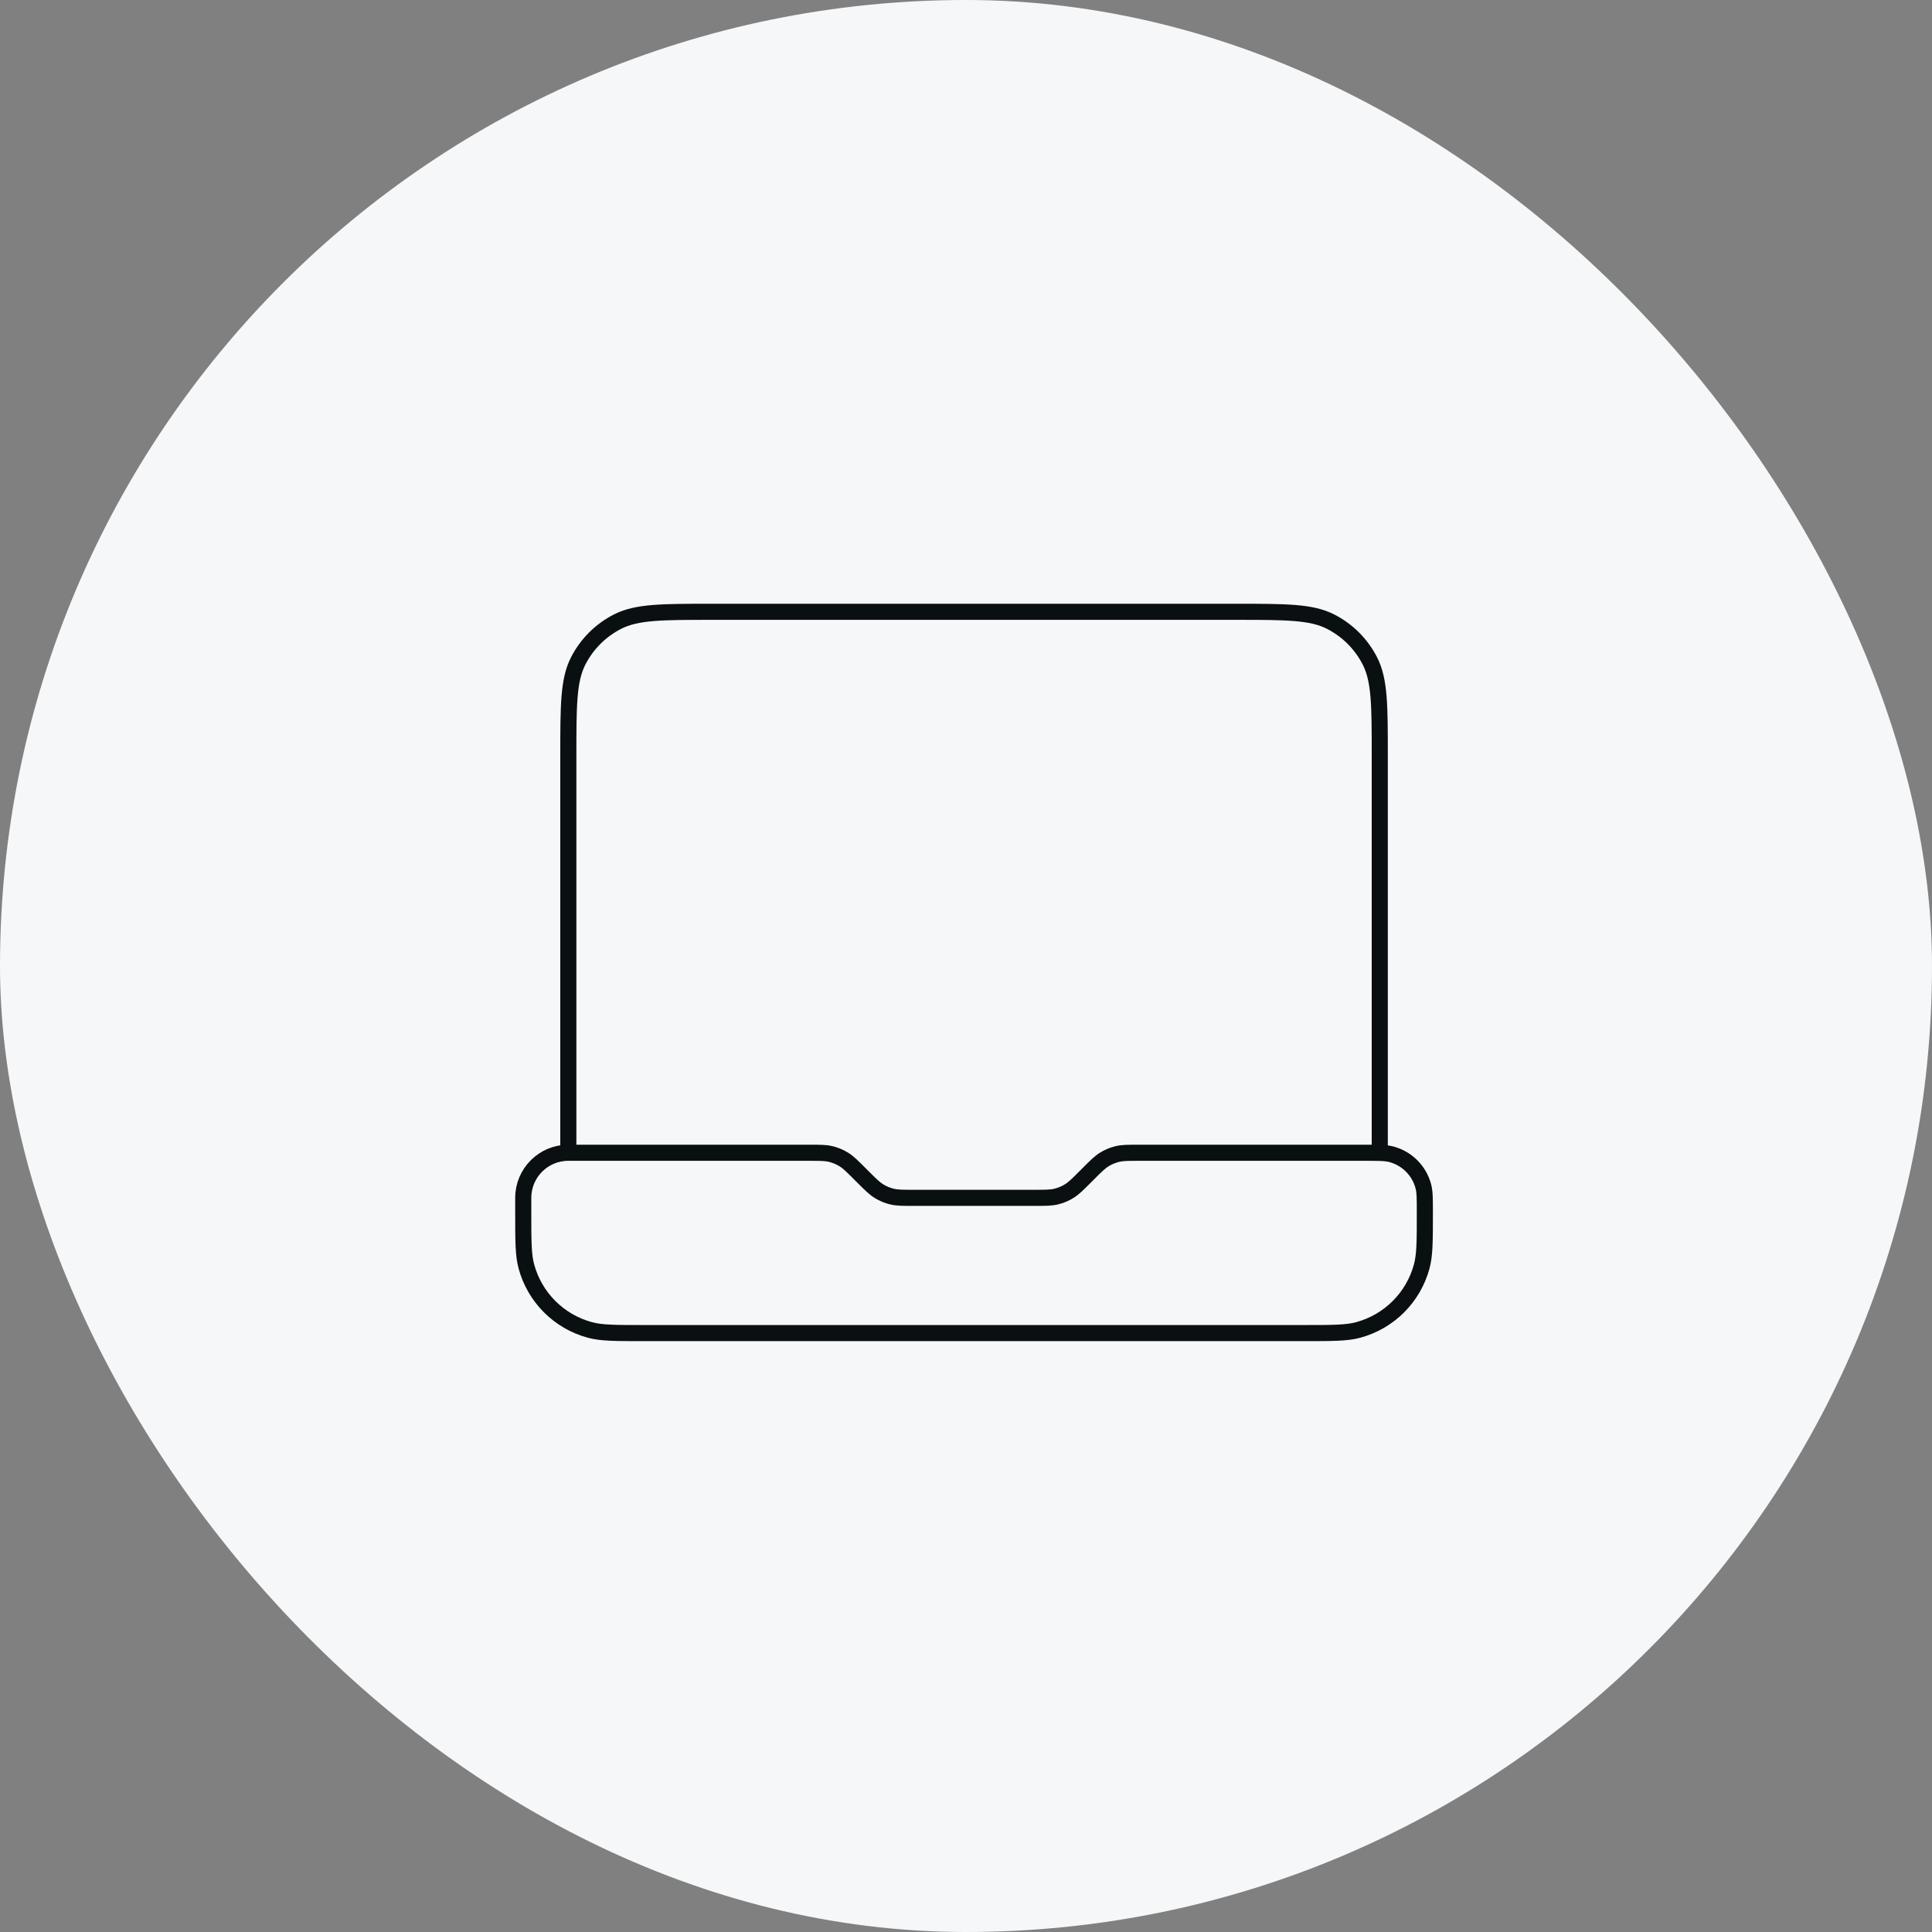
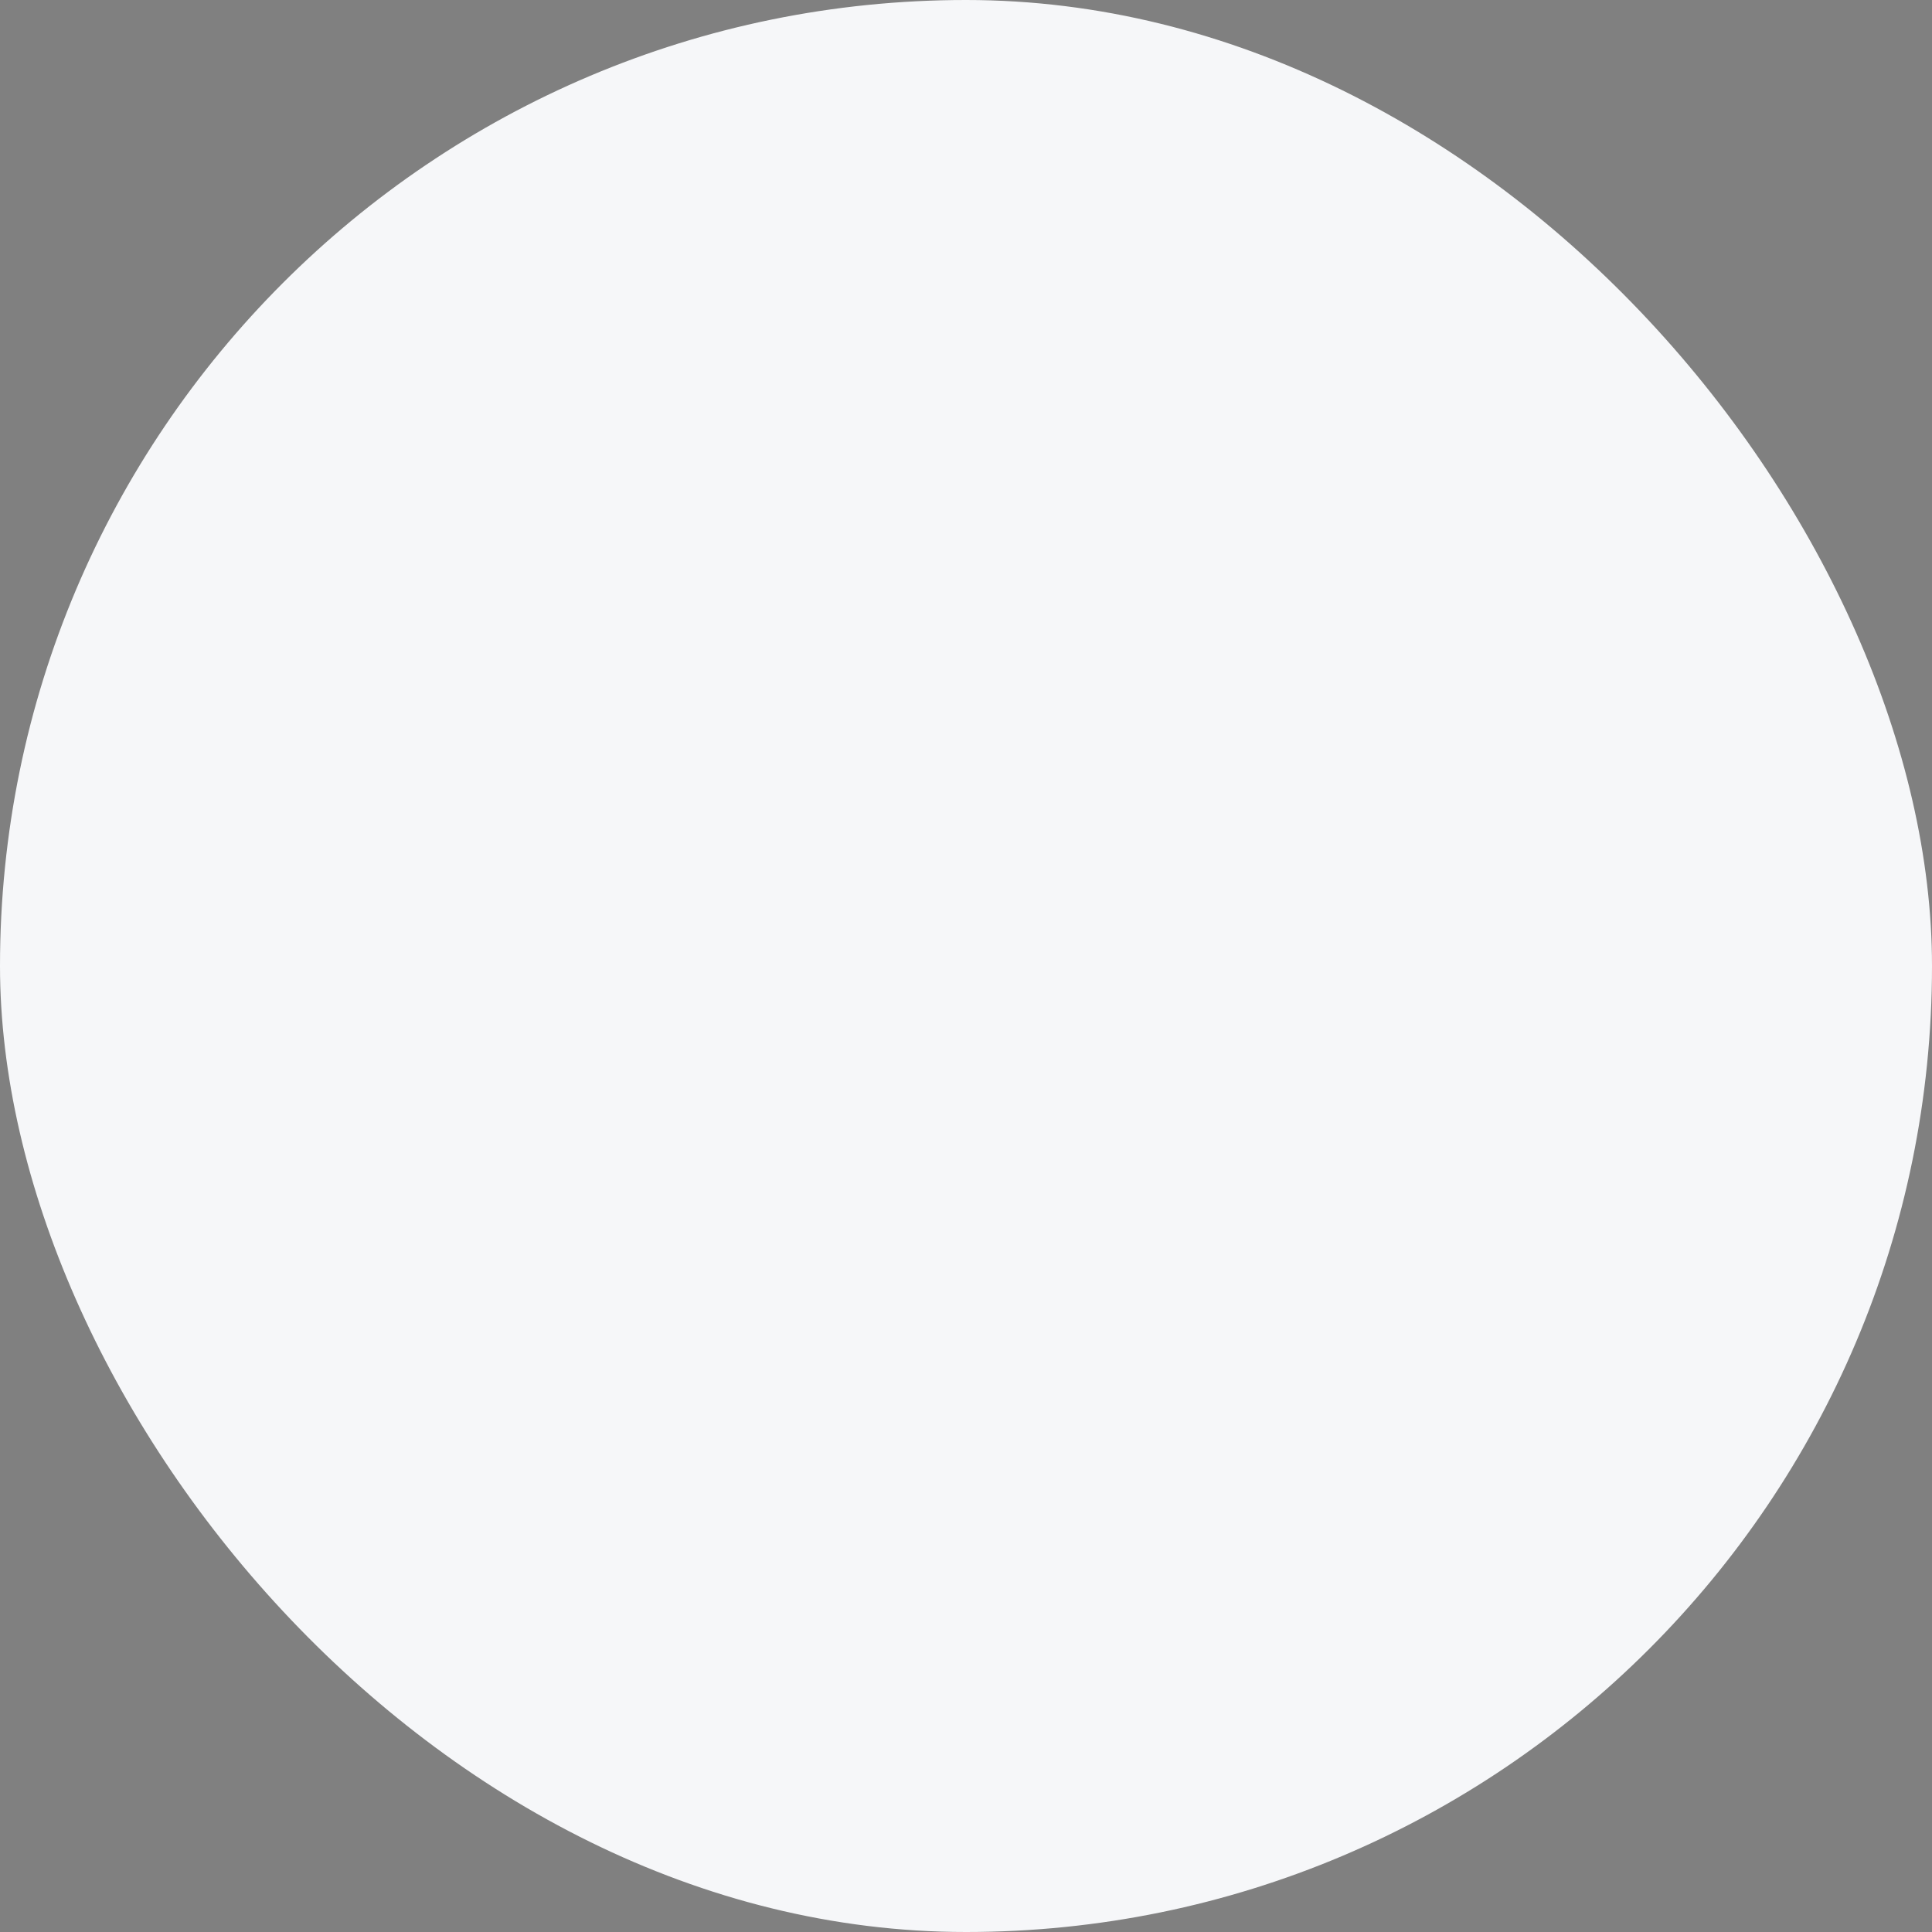
<svg xmlns="http://www.w3.org/2000/svg" width="120" height="120" viewBox="0 0 120 120" fill="none">
  <rect x="0" y="0" width="120" height="120" fill="#808080" stroke="none" />
  <rect width="120" height="120" rx="60" fill="#F6F7F9" />
-   <path d="M35.3 71.6V46.96C35.3 43.824 35.3 42.256 35.91 41.058C36.447 40.004 37.304 39.147 38.358 38.61C39.556 38 41.124 38 44.26 38H76.74C79.876 38 81.445 38 82.642 38.61C83.696 39.147 84.553 40.004 85.09 41.058C85.7 42.256 85.7 43.824 85.7 46.96V71.6H70.756C70.071 71.6 69.728 71.6 69.406 71.677C69.12 71.746 68.847 71.859 68.597 72.013C68.314 72.186 68.072 72.428 67.588 72.912L67.412 73.088C66.928 73.572 66.686 73.814 66.403 73.987C66.153 74.141 65.88 74.254 65.594 74.323C65.272 74.4 64.929 74.4 64.244 74.4H56.756C56.071 74.4 55.728 74.4 55.406 74.323C55.12 74.254 54.847 74.141 54.597 73.987C54.314 73.814 54.072 73.572 53.588 73.088L53.412 72.912C52.928 72.428 52.686 72.186 52.403 72.013C52.153 71.859 51.88 71.746 51.594 71.677C51.272 71.6 50.929 71.6 50.244 71.6H35.3ZM35.3 71.6C33.754 71.6 32.5 72.854 32.5 74.4V75.333C32.5 77.069 32.5 77.937 32.691 78.649C33.209 80.582 34.718 82.091 36.651 82.609C37.363 82.8 38.231 82.8 39.967 82.8H81.033C82.769 82.8 83.637 82.8 84.349 82.609C86.282 82.091 87.791 80.582 88.309 78.649C88.5 77.937 88.5 77.069 88.5 75.333C88.5 74.465 88.5 74.031 88.404 73.675C88.146 72.709 87.391 71.954 86.425 71.695C86.069 71.6 85.635 71.6 84.767 71.6H82.9" stroke="#0A0F12" stroke-linecap="round" stroke-linejoin="round" />
</svg>